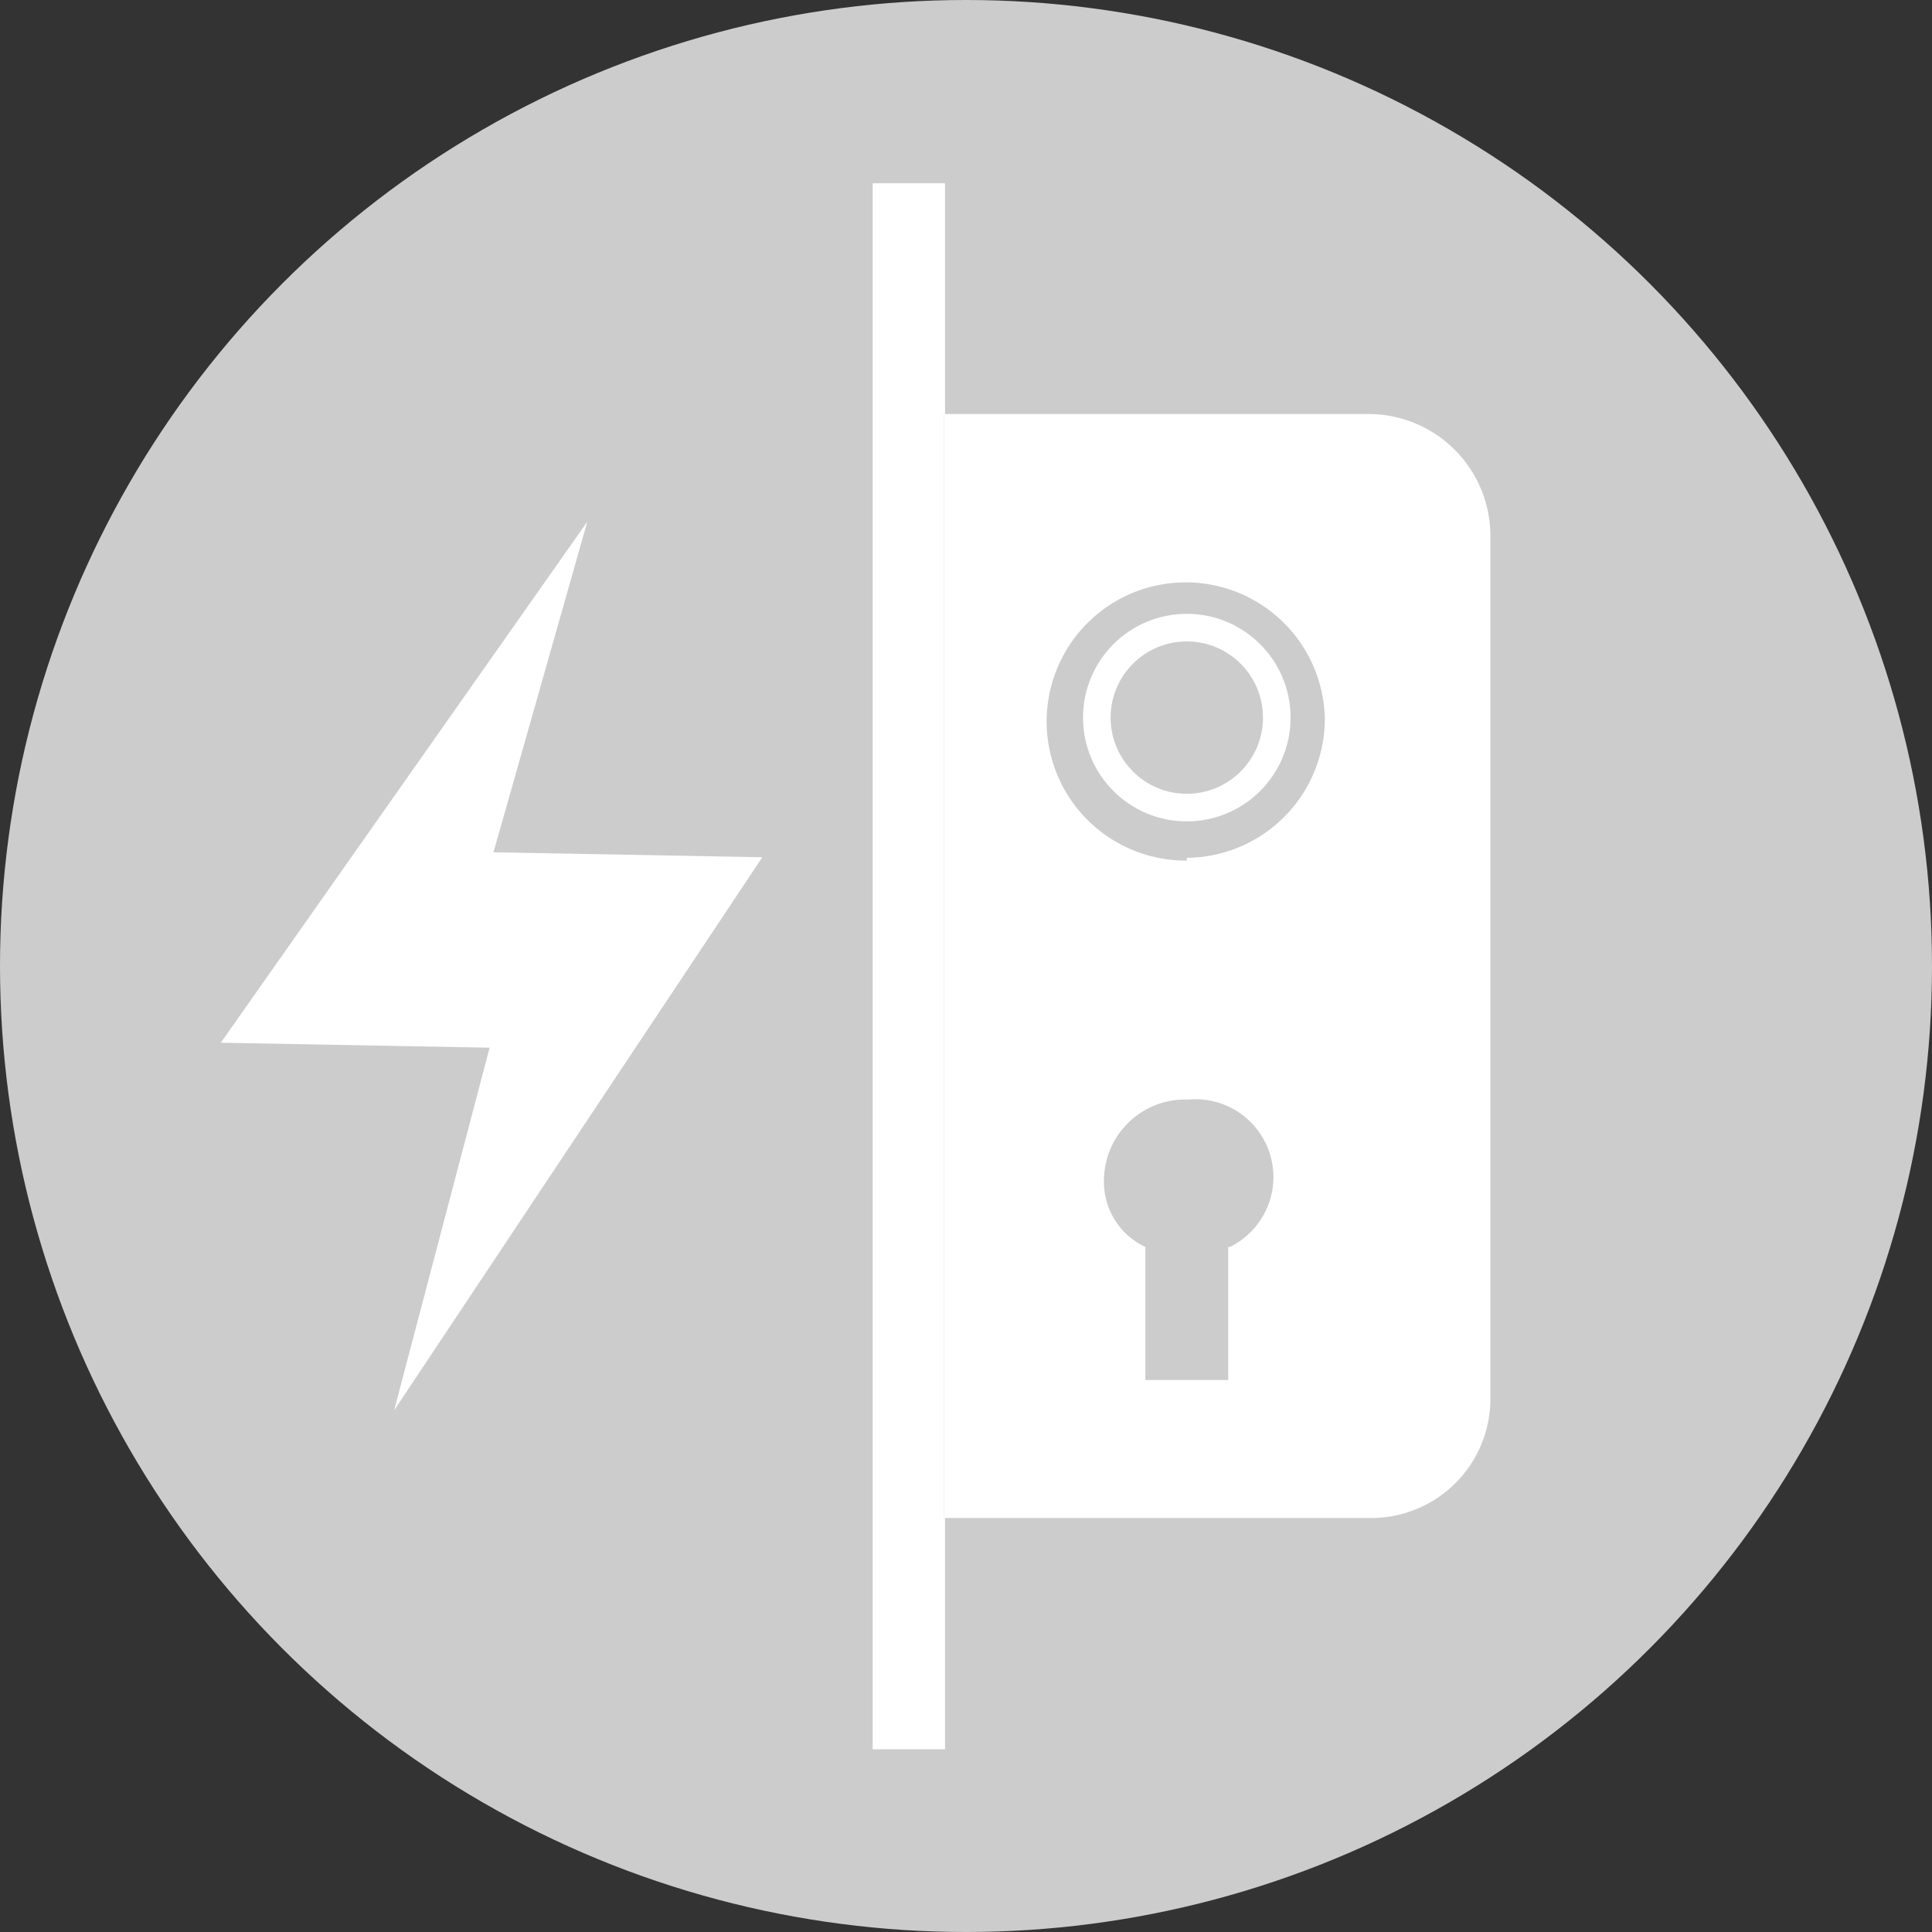
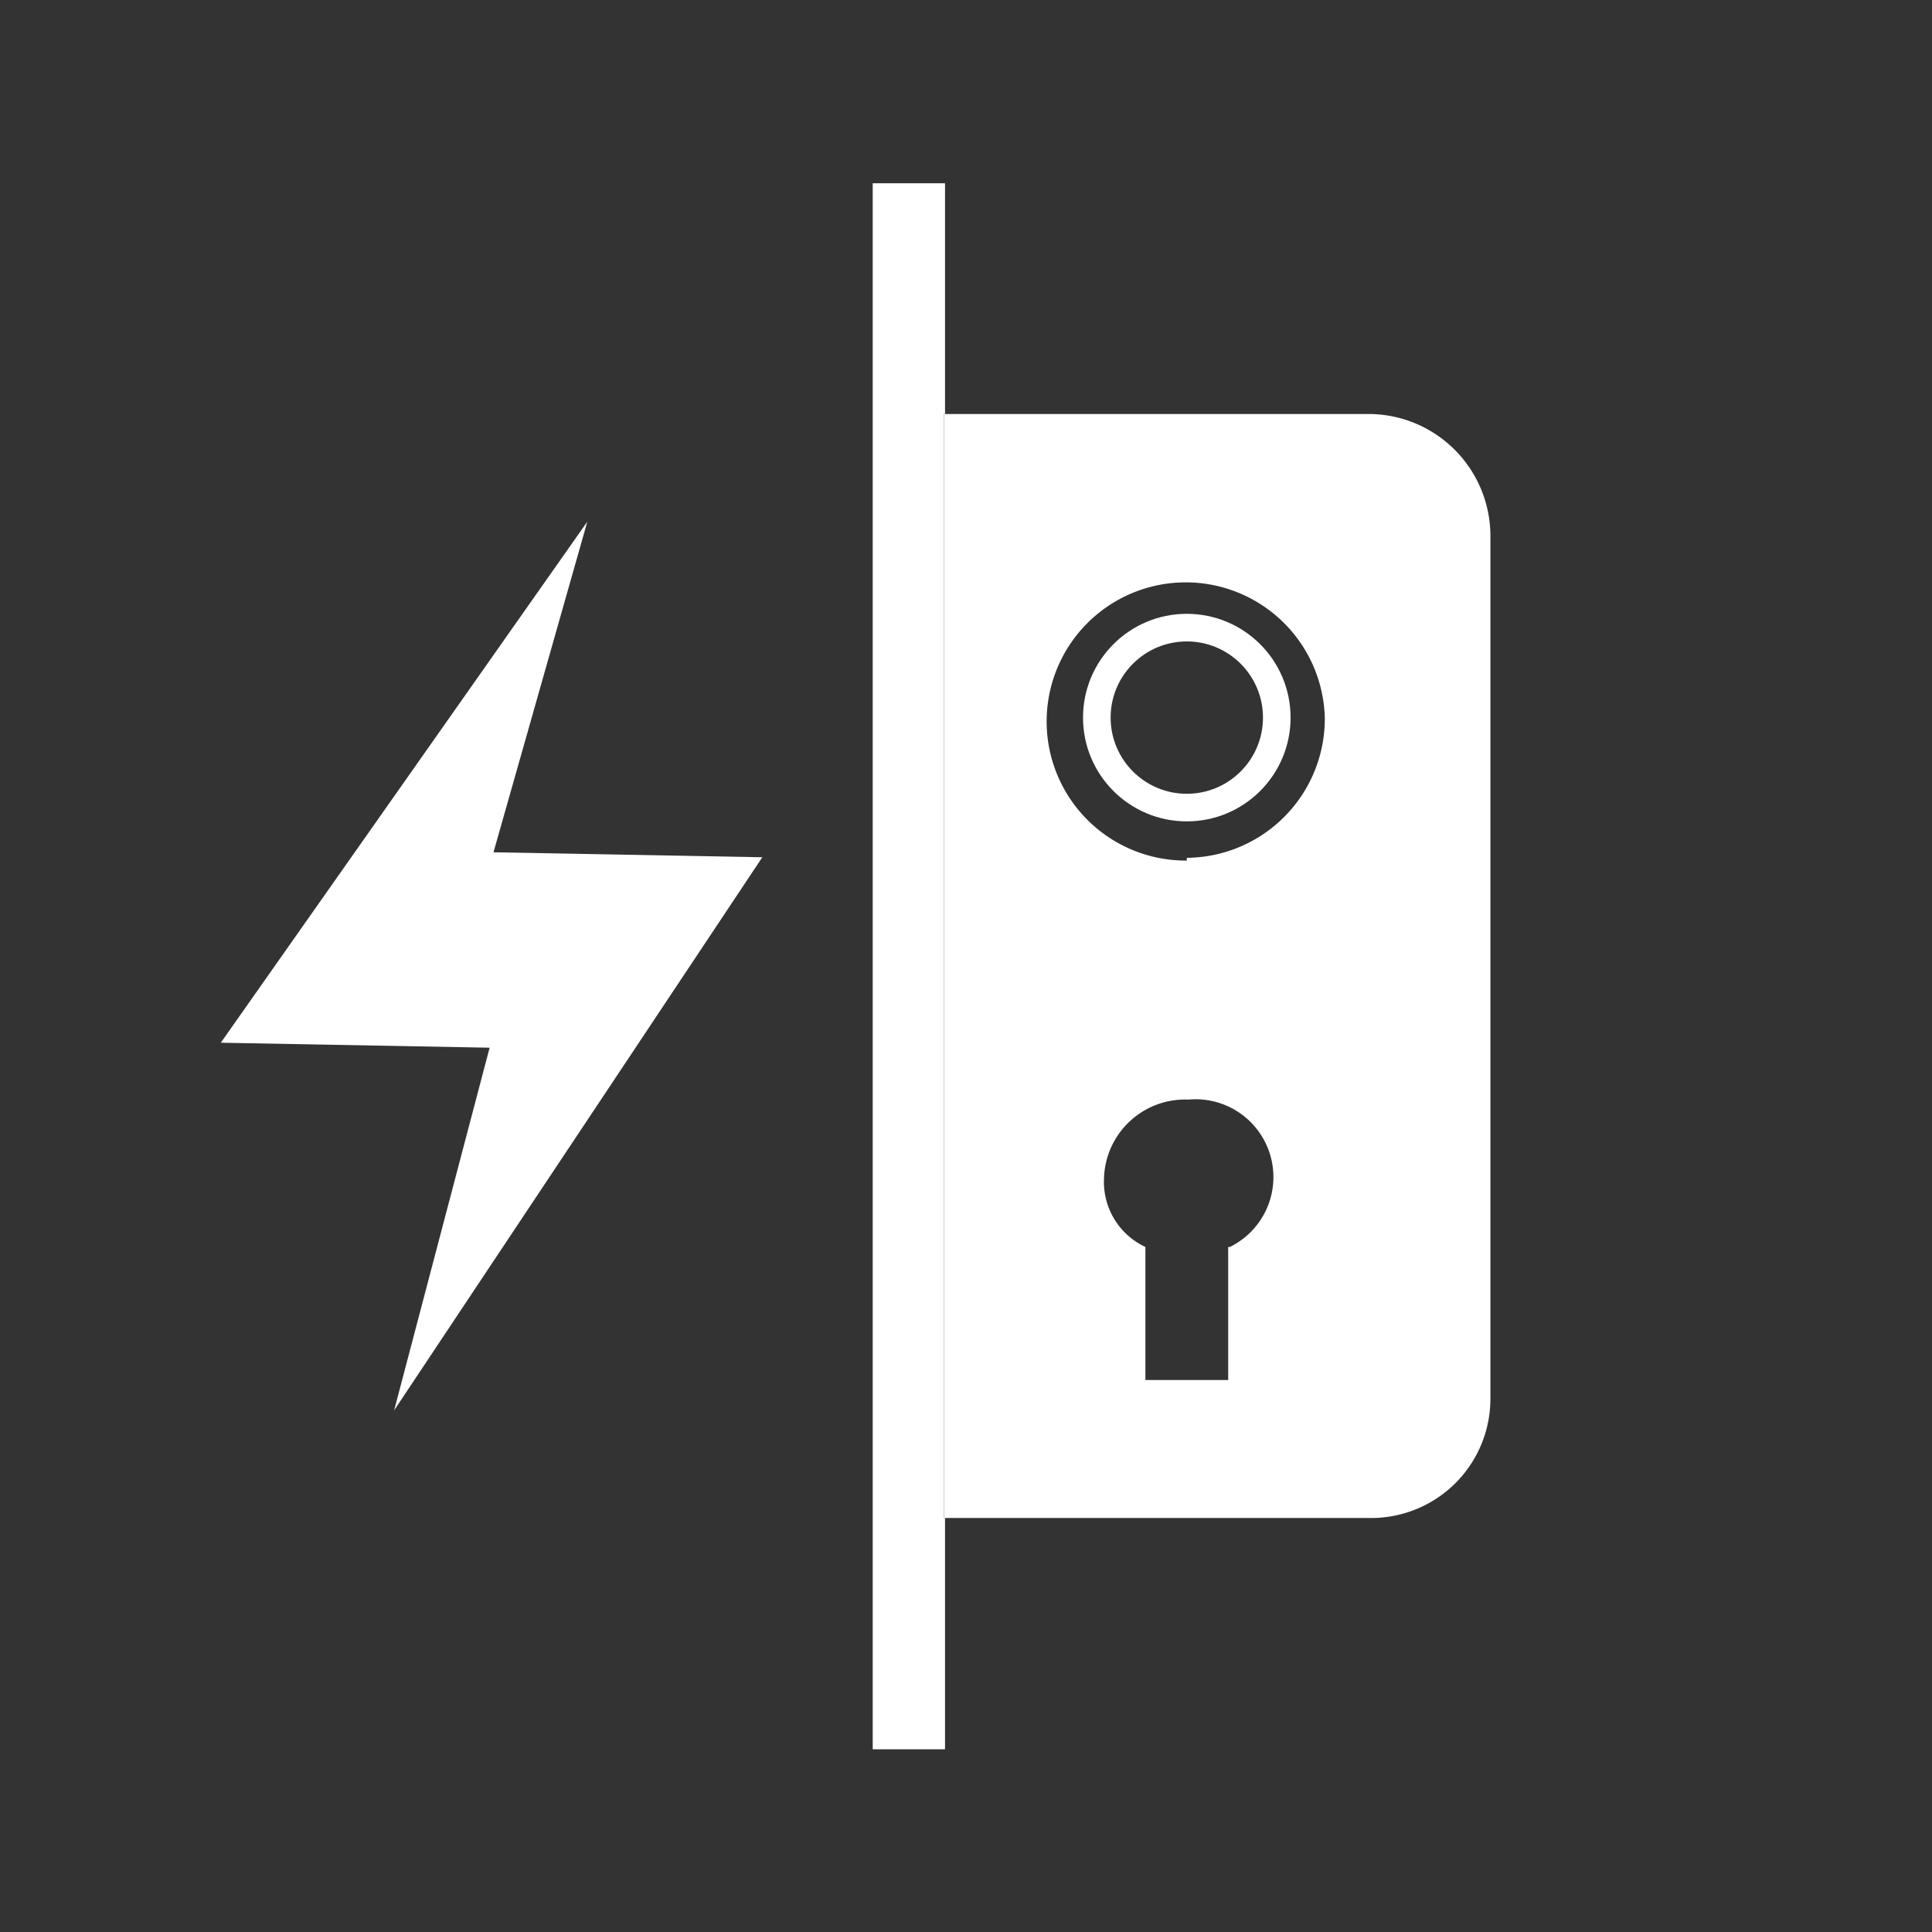
<svg xmlns="http://www.w3.org/2000/svg" viewBox="0 0 35 35">
  <rect x="0" y="0" width="35" height="35" fill="#333333" stroke="none" />
  <defs>
    <style>.cls-1{fill:#cdcccc;}.cls-2{fill:#fff;}.cls-3,.cls-4{fill:none;}.cls-4{stroke:#fff;stroke-miterlimit:10;stroke-width:0.5px;}</style>
  </defs>
  <g id="Livello_2" data-name="Livello 2">
    <g id="TIPO_CHIUSURA_TECH" data-name="TIPO CHIUSURA TECH">
      <g id="AI">
-         <circle class="cls-1" cx="17.5" cy="17.5" r="17.5" />
        <polyline class="cls-2" points="17.12 31.69 17.12 27.5 17.1 27.5 17.1 7.5 17.12 7.5 17.12 3.32 15.81 3.32 15.81 31.69" />
        <path class="cls-2" d="M24.8,7.5H17.1v20h7.74A2.16,2.16,0,0,0,27,25.35V9.7A2.21,2.21,0,0,0,24.8,7.5ZM22.25,22.59V25h-1.5V22.59A1.3,1.3,0,0,1,20,21.35a1.47,1.47,0,0,1,1.53-1.43,1.41,1.41,0,0,1,.75,2.67Zm-.75-7A2.52,2.52,0,1,1,24,13,2.52,2.52,0,0,1,21.5,15.54Z" />
-         <path class="cls-3" d="M21.5,10.5A2.52,2.52,0,1,0,24,13,2.52,2.52,0,0,0,21.5,10.5Z" />
-         <path class="cls-3" d="M21.5,20a1.53,1.53,0,0,0-1.64,1.38,1.37,1.37,0,0,0,.89,1.21V25h1.5V22.59a1.36,1.36,0,0,0,.88-1.21A1.52,1.52,0,0,0,21.5,20Z" />
+         <path class="cls-3" d="M21.5,10.5Z" />
        <circle class="cls-4" cx="21.5" cy="13" r="1.63" />
        <polygon class="cls-2" points="10.64 9.45 8.94 15.44 13.81 15.53 7.14 25.55 8.87 18.98 4 18.89 10.64 9.45" />
      </g>
    </g>
  </g>
</svg>